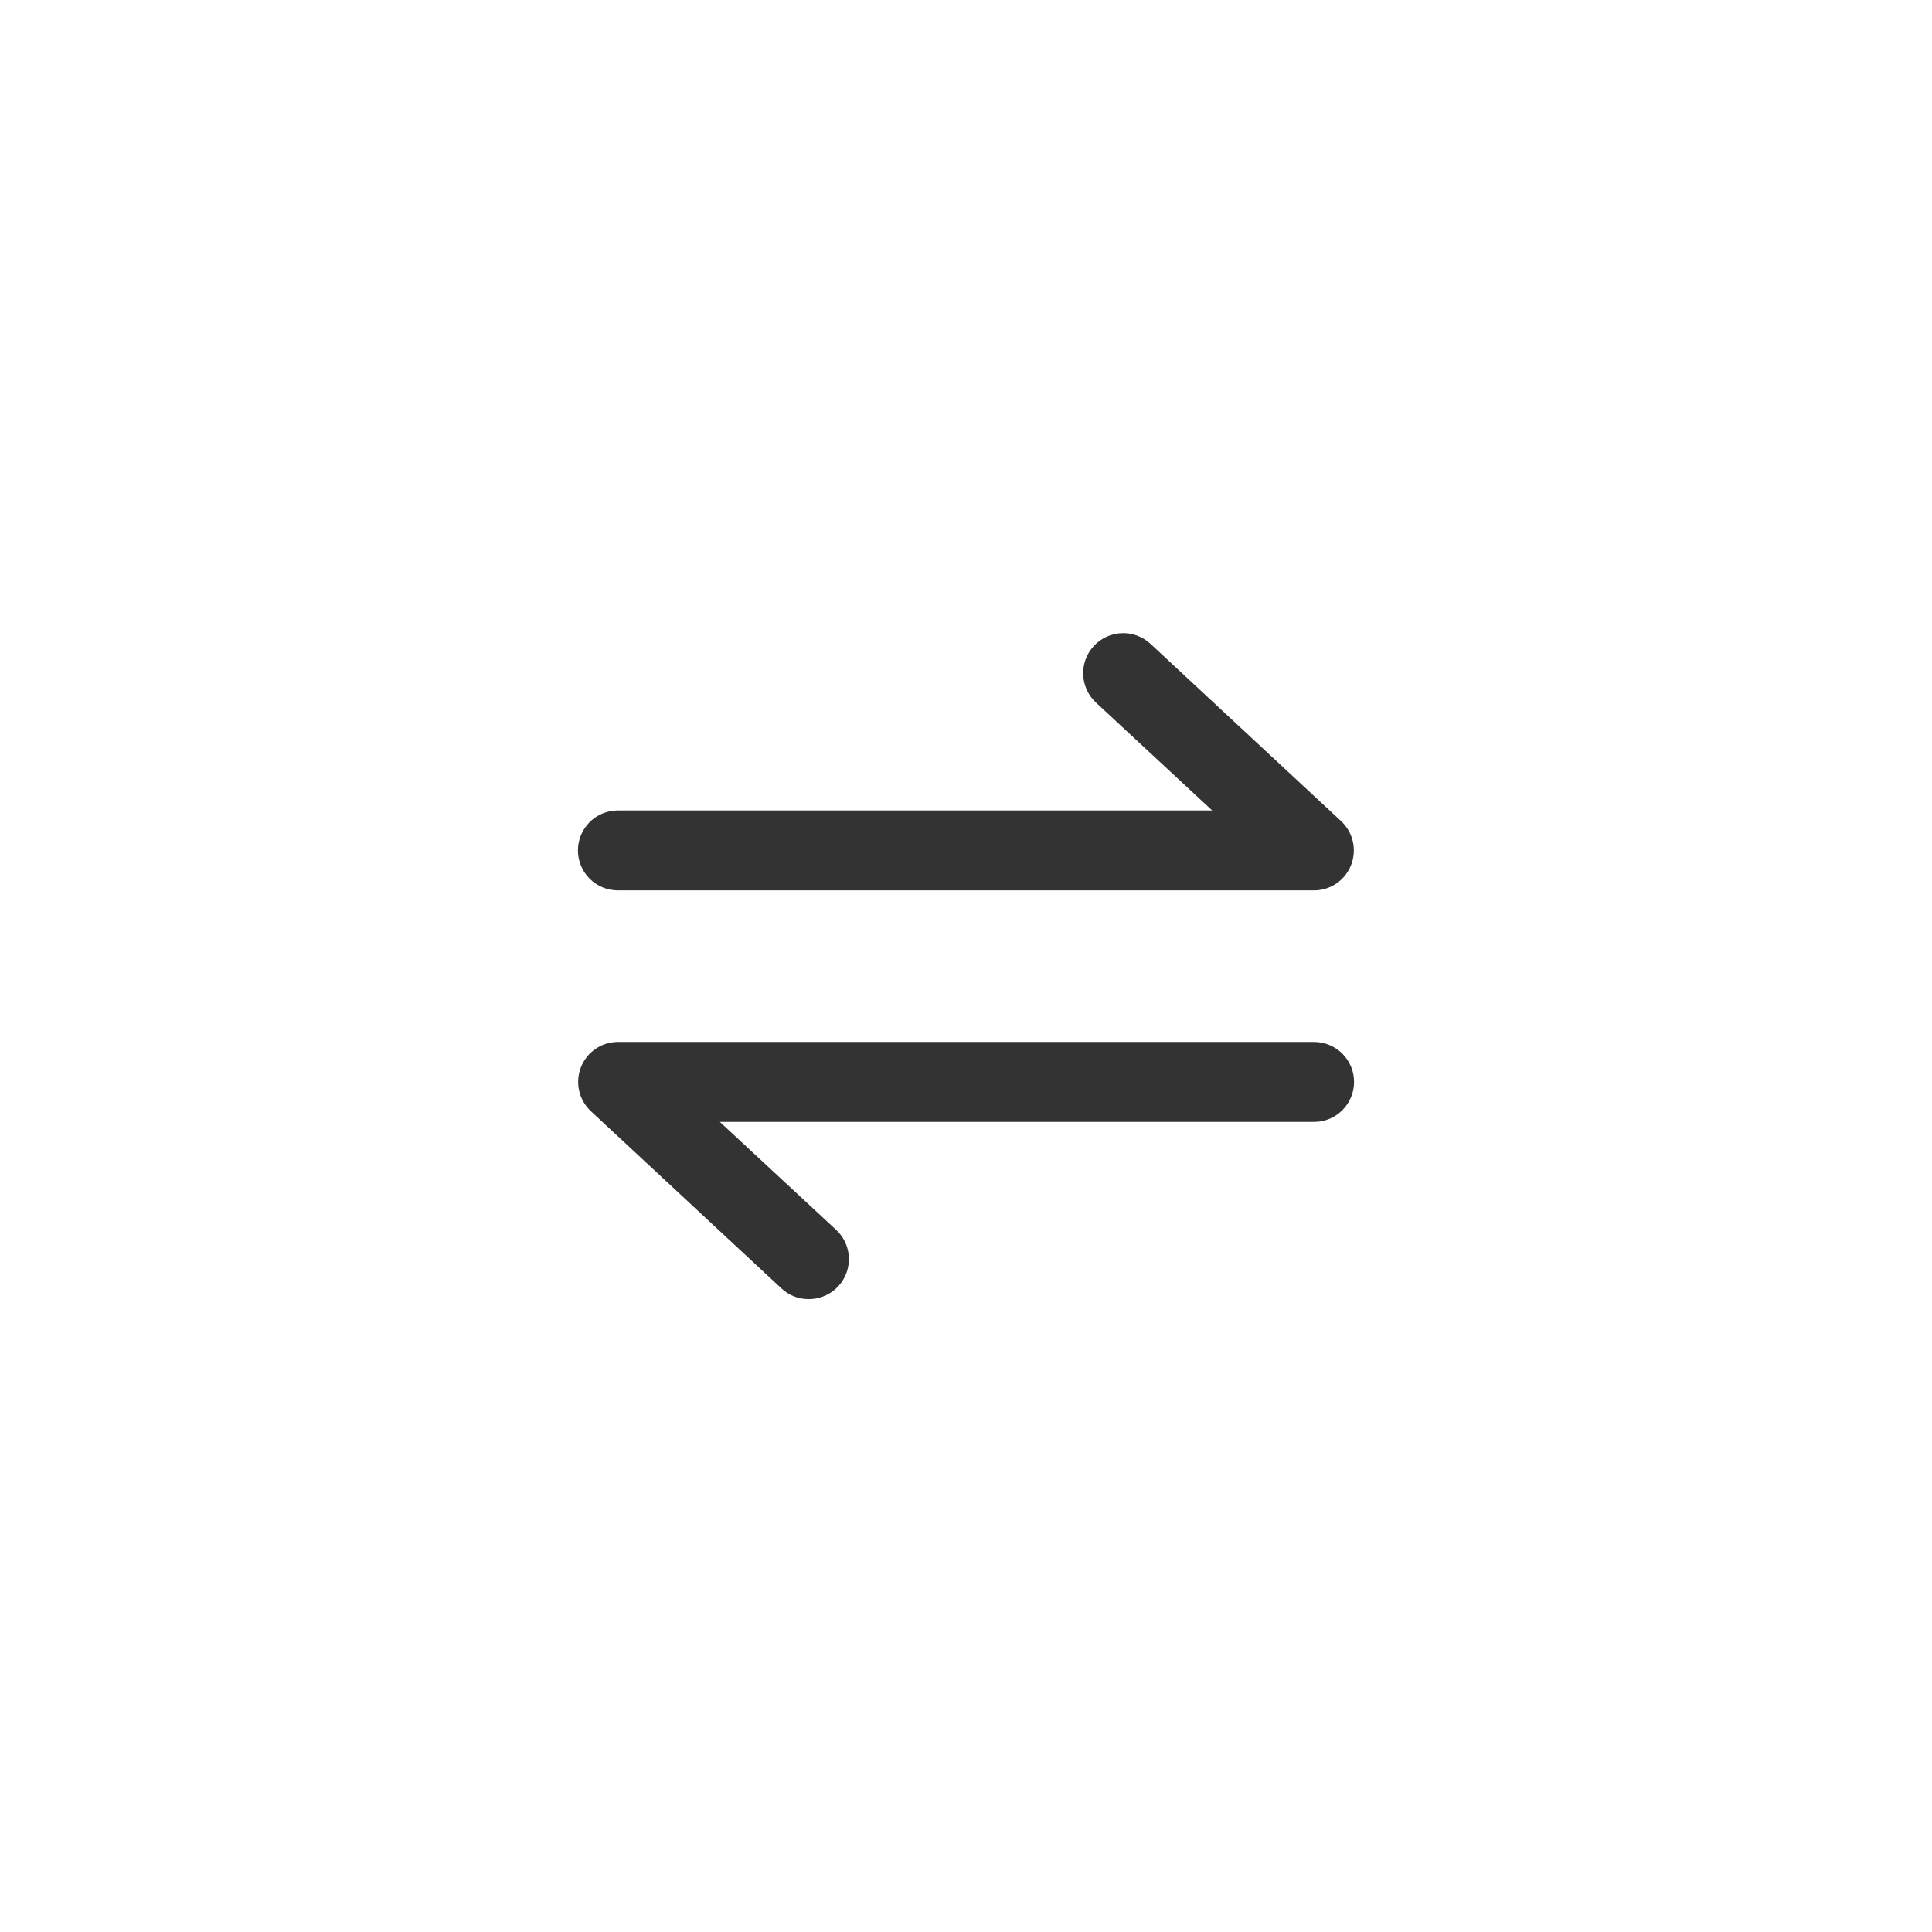
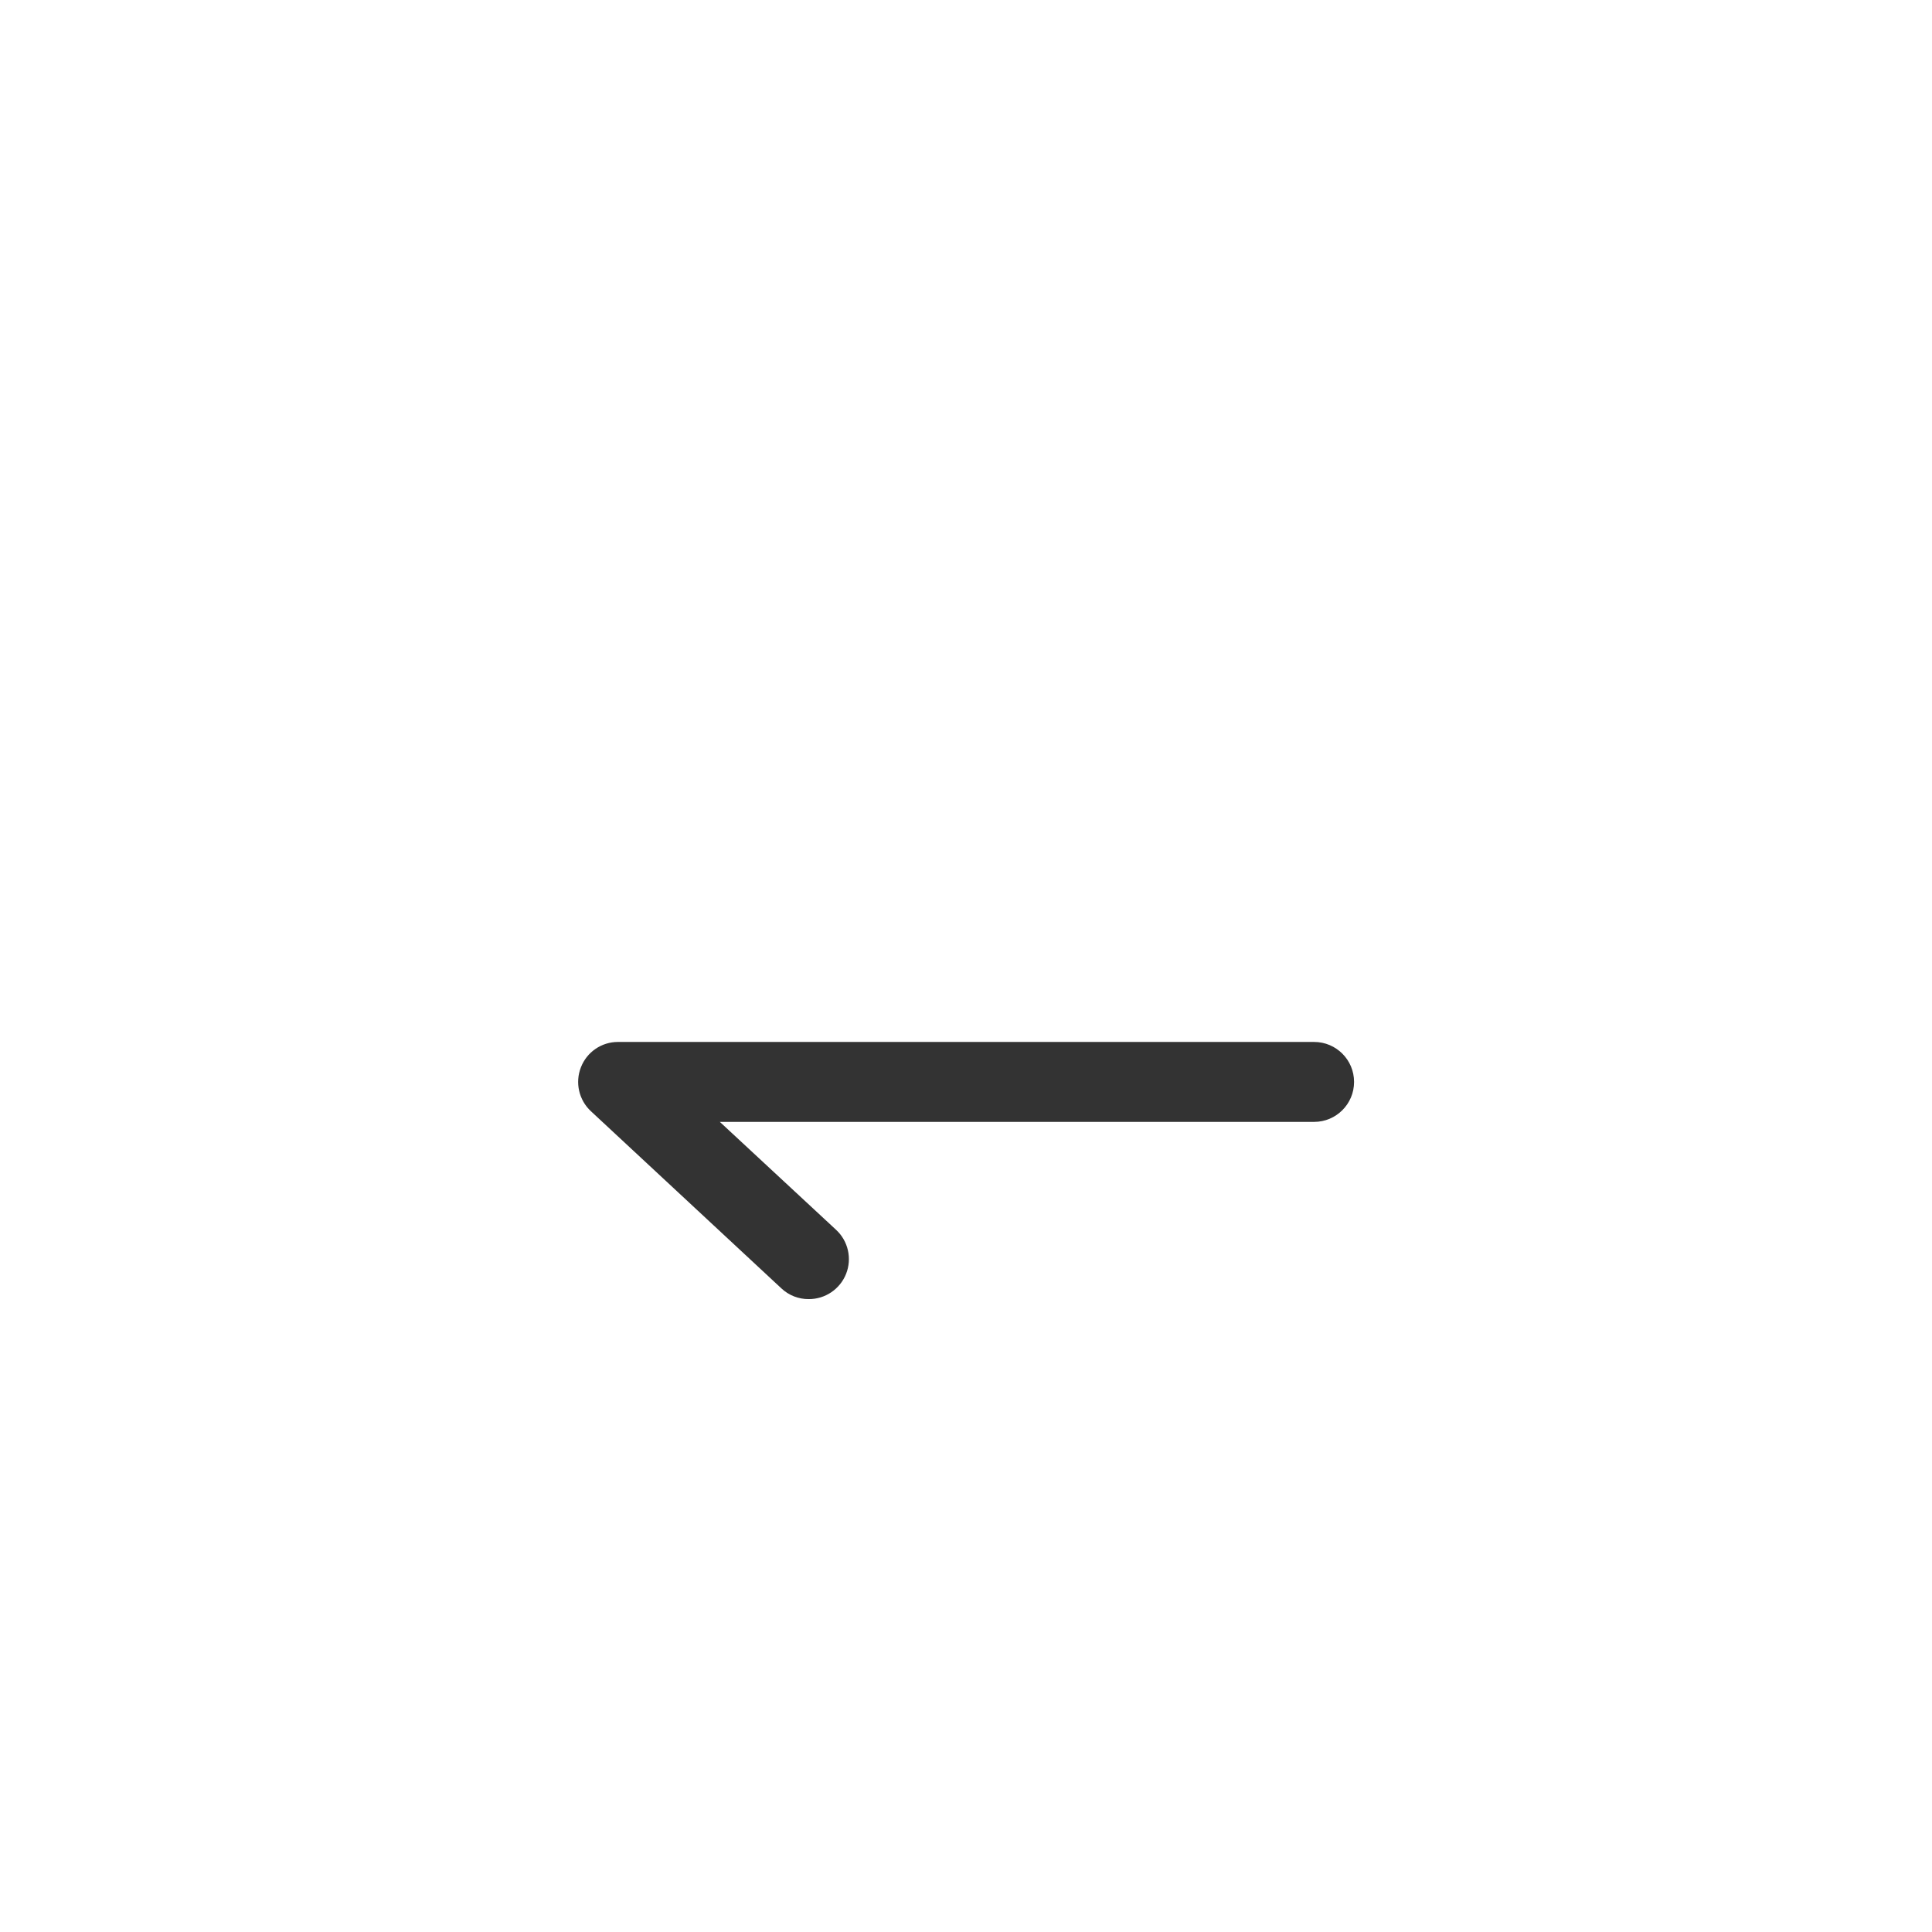
<svg xmlns="http://www.w3.org/2000/svg" width="58px" height="58px" viewBox="0 0 58 58" version="1.1">
  <title>41</title>
  <desc>Created with Sketch.</desc>
  <g id="关于我们" stroke="none" stroke-width="1" fill="none" fill-rule="evenodd">
    <g id="首页-220309" transform="translate(-972, -2817)" fill-rule="nonzero">
      <g id="41" transform="translate(0, 2600)">
        <g id="编组-5" transform="translate(972, 92)">
          <g id="编组-5备份" transform="translate(0, 125)">
            <g id="21122102">
              <rect id="矩形" x="0" y="0" width="58" height="58" />
-               <path d="M39.45,26.73 L18.55,26.73 C17.887,26.73 17.35,26.193 17.35,25.53 C17.35,24.867 17.887,24.33 18.55,24.33 L36.39,24.33 L32.9,21.09 C32.414,20.637 32.387,19.876 32.84,19.39 C33.293,18.904 34.054,18.877 34.54,19.33 L40.26,24.65 C40.622,24.986 40.741,25.51 40.56,25.97 C40.382,26.428 39.941,26.73 39.45,26.73 L39.45,26.73 Z" id="路径" fill="#333333" />
              <path d="M24.28,39 C23.976,39.003 23.682,38.888 23.46,38.68 L17.74,33.36 C17.378,33.024 17.259,32.5 17.44,32.04 C17.618,31.582 18.059,31.28 18.55,31.28 L39.45,31.28 C40.113,31.28 40.65,31.817 40.65,32.48 C40.65,33.143 40.113,33.68 39.45,33.68 L21.61,33.68 L25.1,36.92 C25.463,37.256 25.582,37.78 25.401,38.24 C25.219,38.7 24.774,39.002 24.28,39 Z" id="路径" fill="#333333" />
            </g>
          </g>
        </g>
      </g>
    </g>
  </g>
</svg>